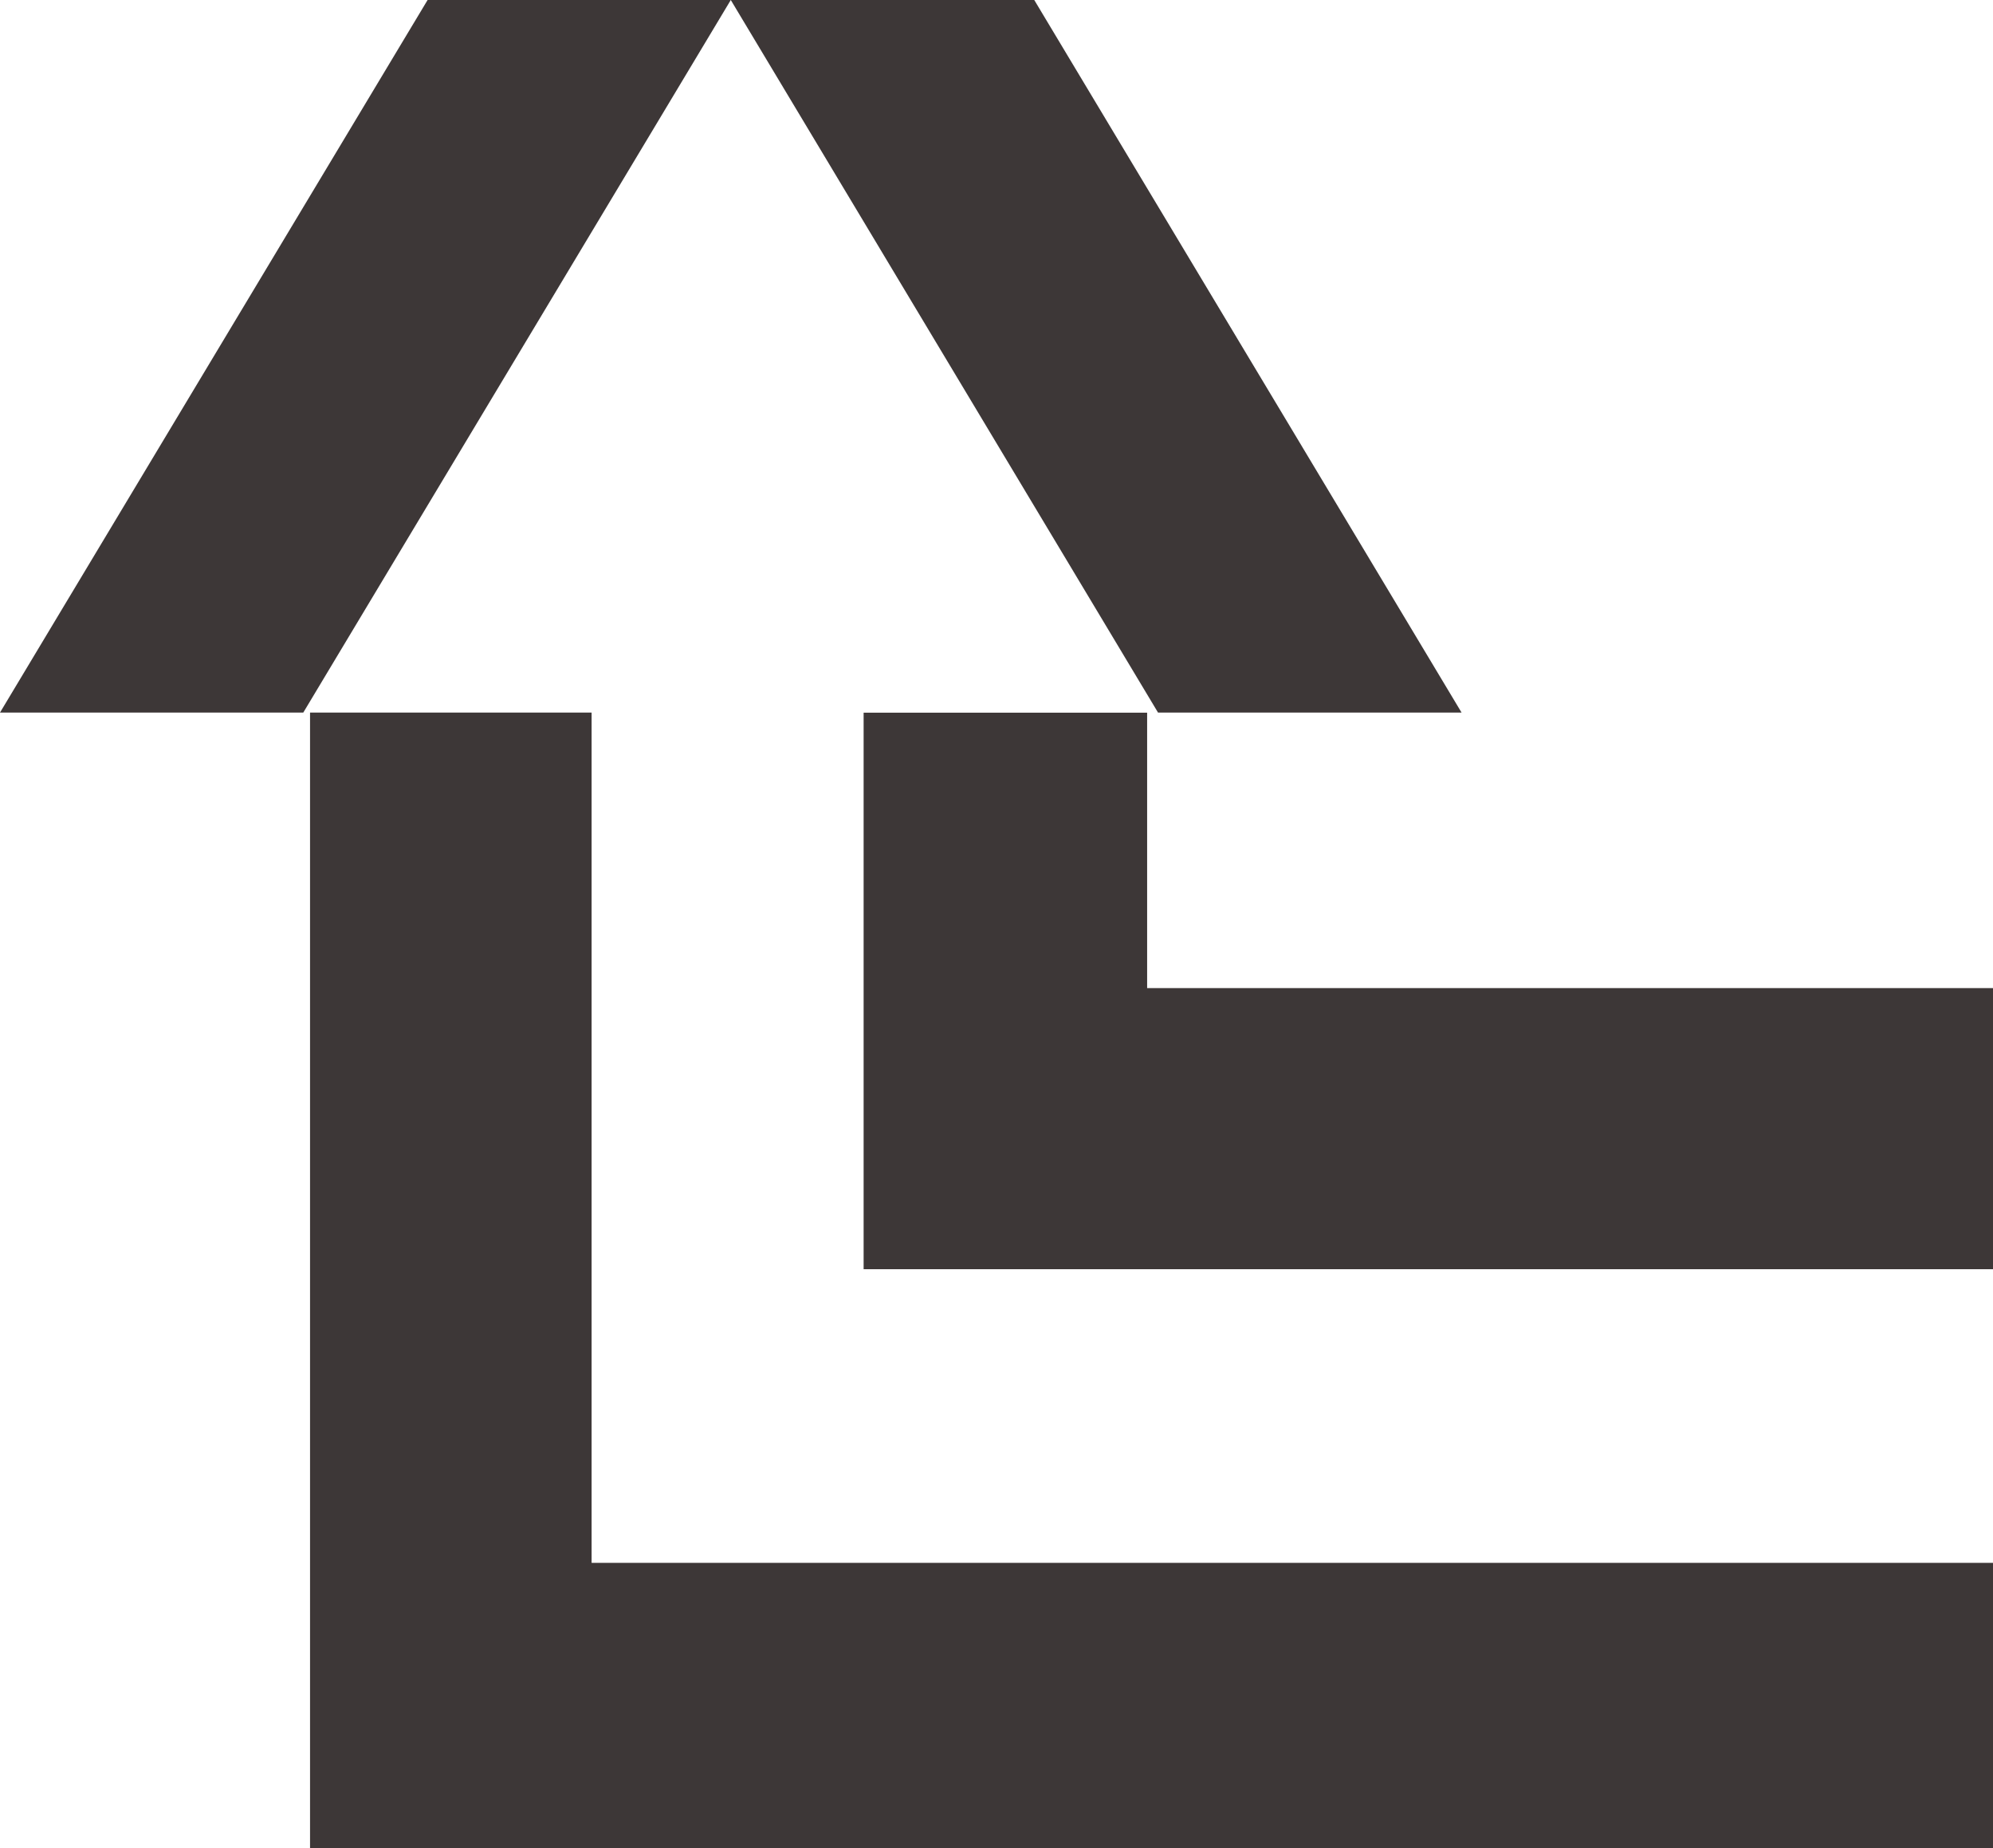
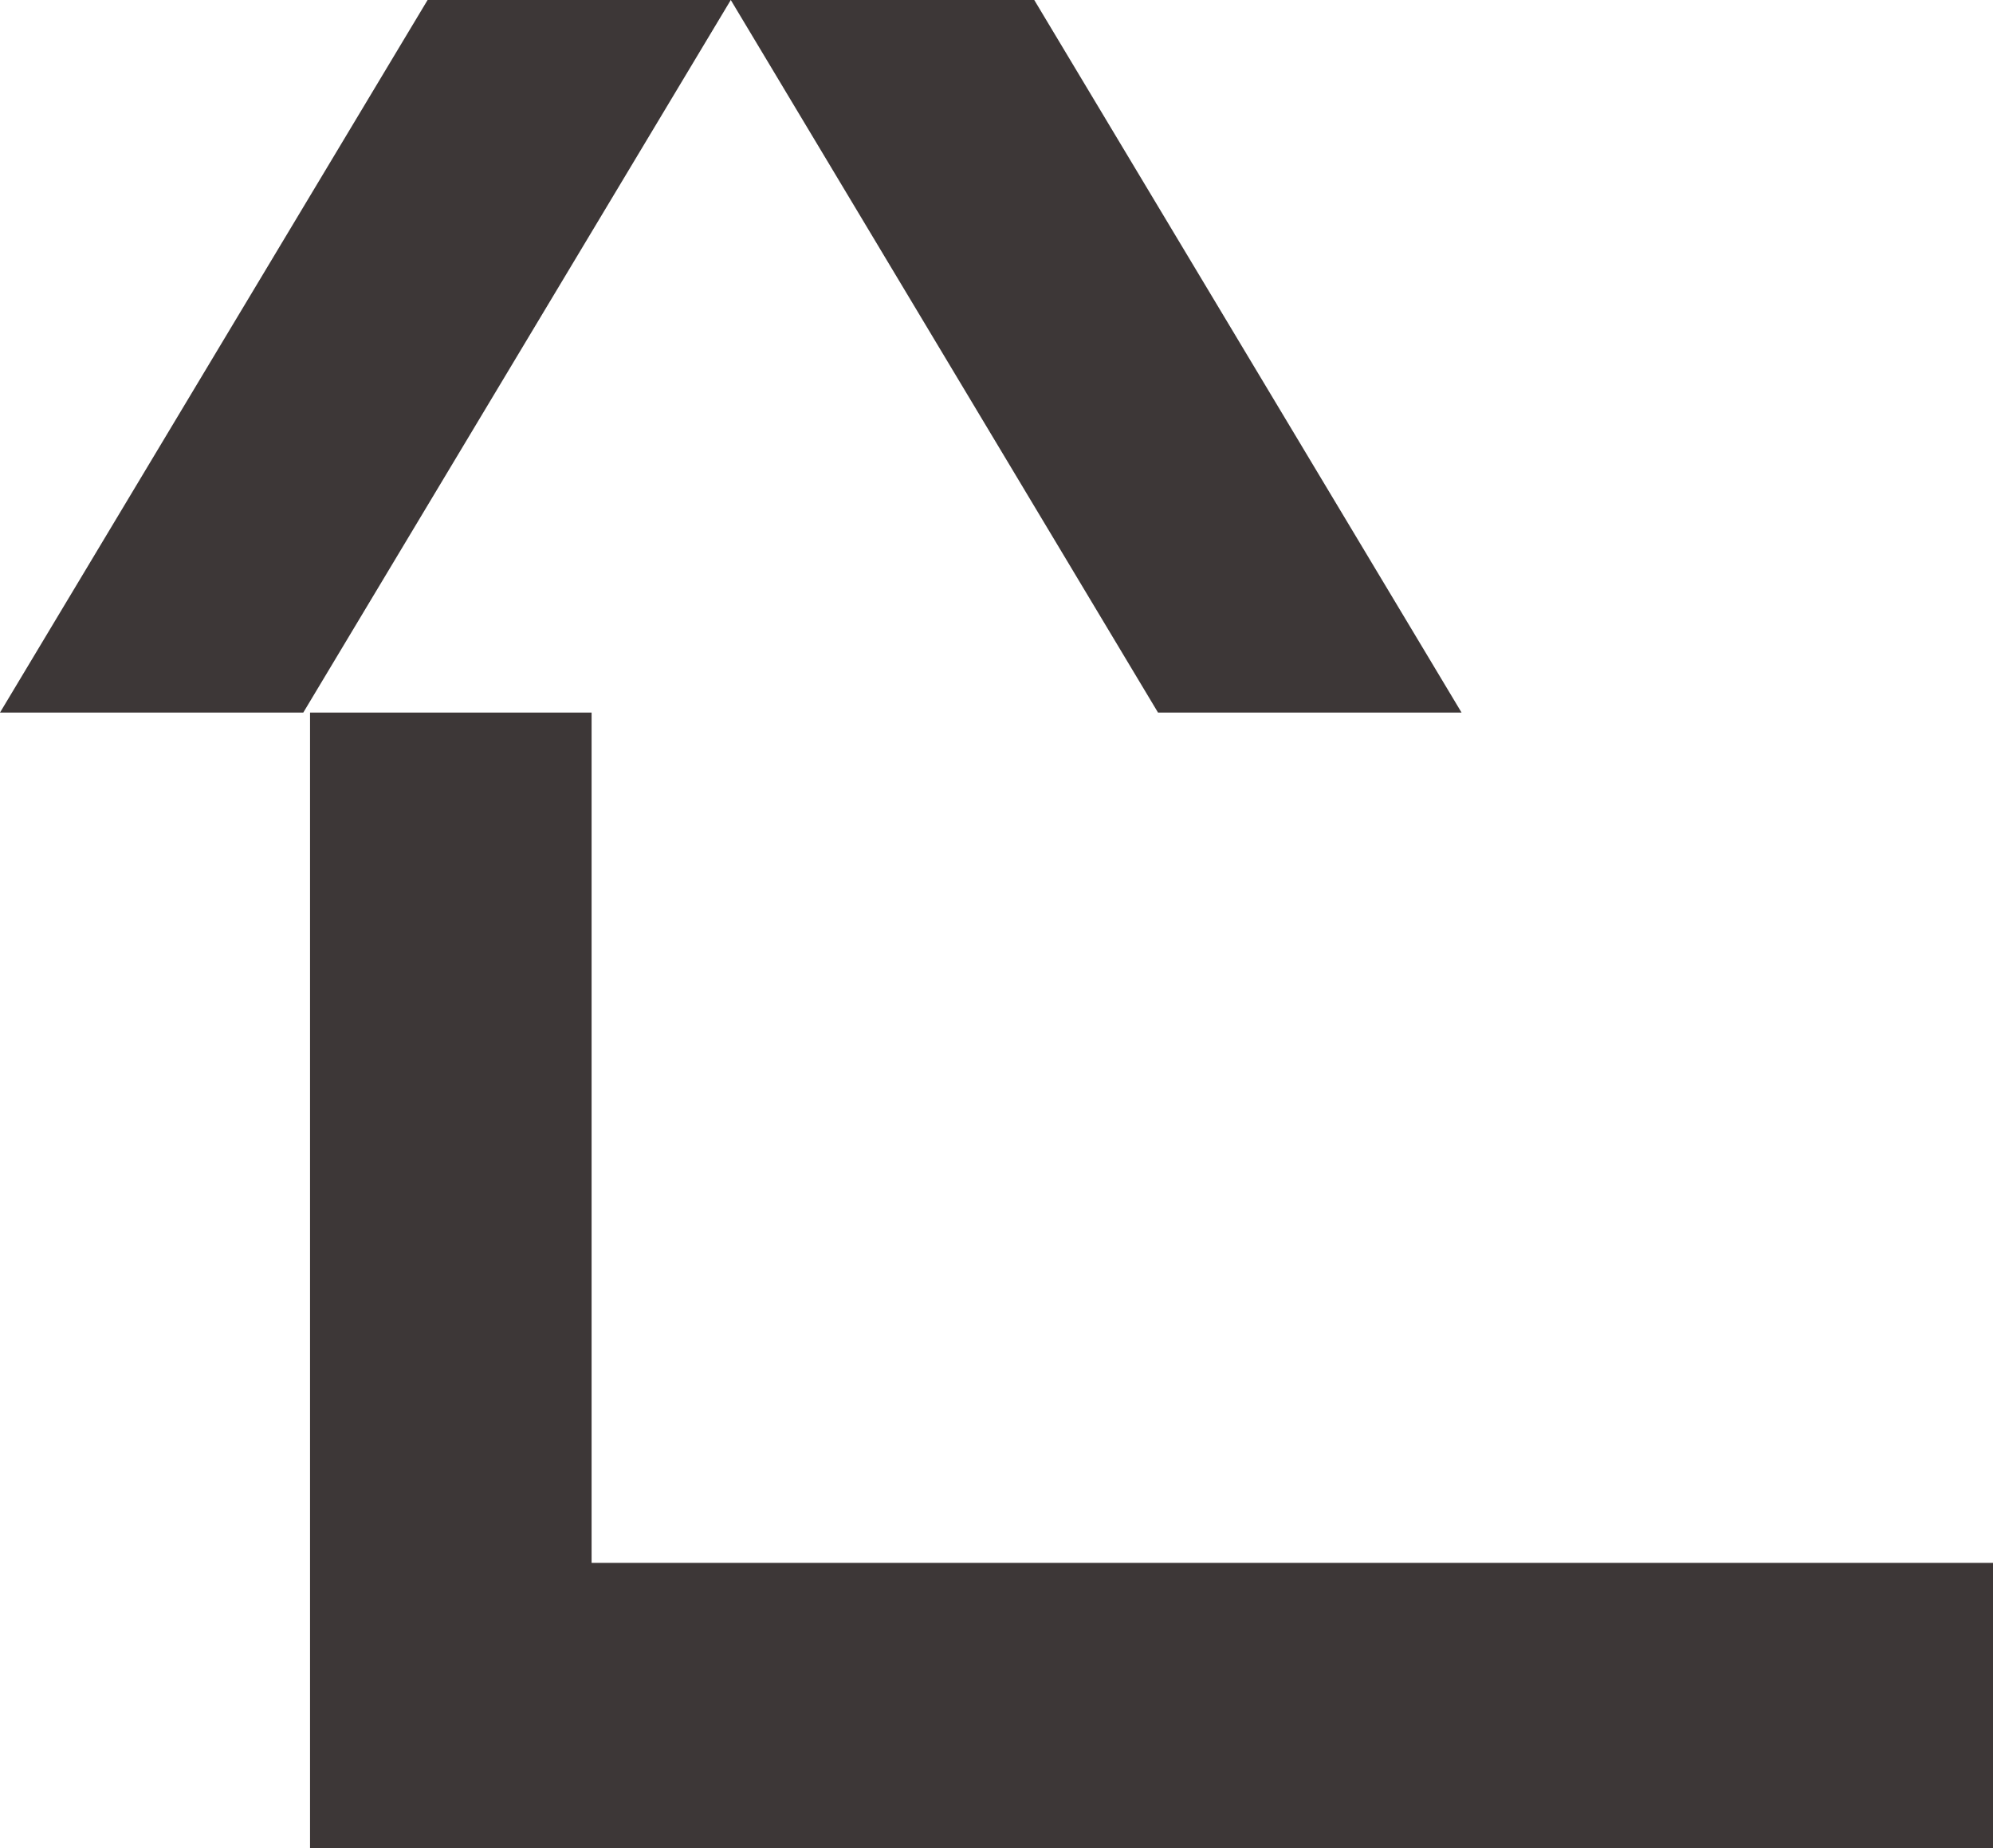
<svg xmlns="http://www.w3.org/2000/svg" width="55" height="51" viewBox="0 0 55 51">
  <defs>
    <clipPath id="clip-path">
      <path id="Path_3059" data-name="Path 3059" d="M8.56,0H55V-7.873H16.326V-31.337H8.556V0Z" transform="translate(-8.556 31.337)" fill="none" clip-rule="evenodd" />
    </clipPath>
    <clipPath id="clip-path-2">
      <path id="Path_3058" data-name="Path 3058" d="M-225,3545H150V-3503H-225Z" transform="translate(225 3503)" fill="none" />
    </clipPath>
    <clipPath id="clip-path-3">
-       <path id="Path_3062" data-name="Path 3062" d="M23.833-15.976H55v-7.757H31.657v-7.6H23.833Z" transform="translate(-23.833 31.337)" fill="none" clip-rule="evenodd" />
-     </clipPath>
+       </clipPath>
    <clipPath id="clip-path-5">
      <path id="Path_3065" data-name="Path 3065" d="M0-31.337H8.37L20.167-51H11.8Z" transform="translate(0 51)" fill="none" clip-rule="evenodd" />
    </clipPath>
    <clipPath id="clip-path-7">
      <path id="Path_3068" data-name="Path 3068" d="M28.542-51H20.167l11.79,19.663h8.377Z" transform="translate(-20.167 51)" fill="none" clip-rule="evenodd" />
    </clipPath>
  </defs>
  <g id="pictogram-arrow2-sp" transform="translate(0 51)">
    <g id="Group_39737" data-name="Group 39737" transform="translate(8.556 -31.337)" clip-path="url(#clip-path)">
      <g id="Group_39736" data-name="Group 39736" transform="translate(-233.556 -3471.663)" clip-path="url(#clip-path-2)">
-         <path id="Path_3057" data-name="Path 3057" d="M3.556-36.337H60V5H3.556Z" transform="translate(225 3503)" fill="#3d3737" />
+         <path id="Path_3057" data-name="Path 3057" d="M3.556-36.337H60V5H3.556" transform="translate(225 3503)" fill="#3d3737" />
      </g>
    </g>
    <g id="Group_39739" data-name="Group 39739" transform="translate(23.833 -31.337)" clip-path="url(#clip-path-3)">
      <g id="Group_39738" data-name="Group 39738" transform="translate(-248.833 -3471.663)" clip-path="url(#clip-path-2)">
        <path id="Path_3060" data-name="Path 3060" d="M18.833-36.337H60v25.361H18.833Z" transform="translate(225 3503)" fill="#3d3737" />
      </g>
    </g>
    <g id="Group_39741" data-name="Group 39741" transform="translate(0 -51)" clip-path="url(#clip-path-5)">
      <g id="Group_39740" data-name="Group 39740" transform="translate(-225 -3452)" clip-path="url(#clip-path-2)">
        <path id="Path_3063" data-name="Path 3063" d="M-5-56H25.167v29.663H-5Z" transform="translate(225 3503)" fill="#3d3737" />
      </g>
    </g>
    <g id="Group_39743" data-name="Group 39743" transform="translate(20.167 -51)" clip-path="url(#clip-path-7)">
      <g id="Group_39742" data-name="Group 39742" transform="translate(-245.167 -3452)" clip-path="url(#clip-path-2)">
        <path id="Path_3066" data-name="Path 3066" d="M15.167-56H45.333v29.663H15.167Z" transform="translate(225 3503)" fill="#3d3737" />
      </g>
    </g>
  </g>
</svg>